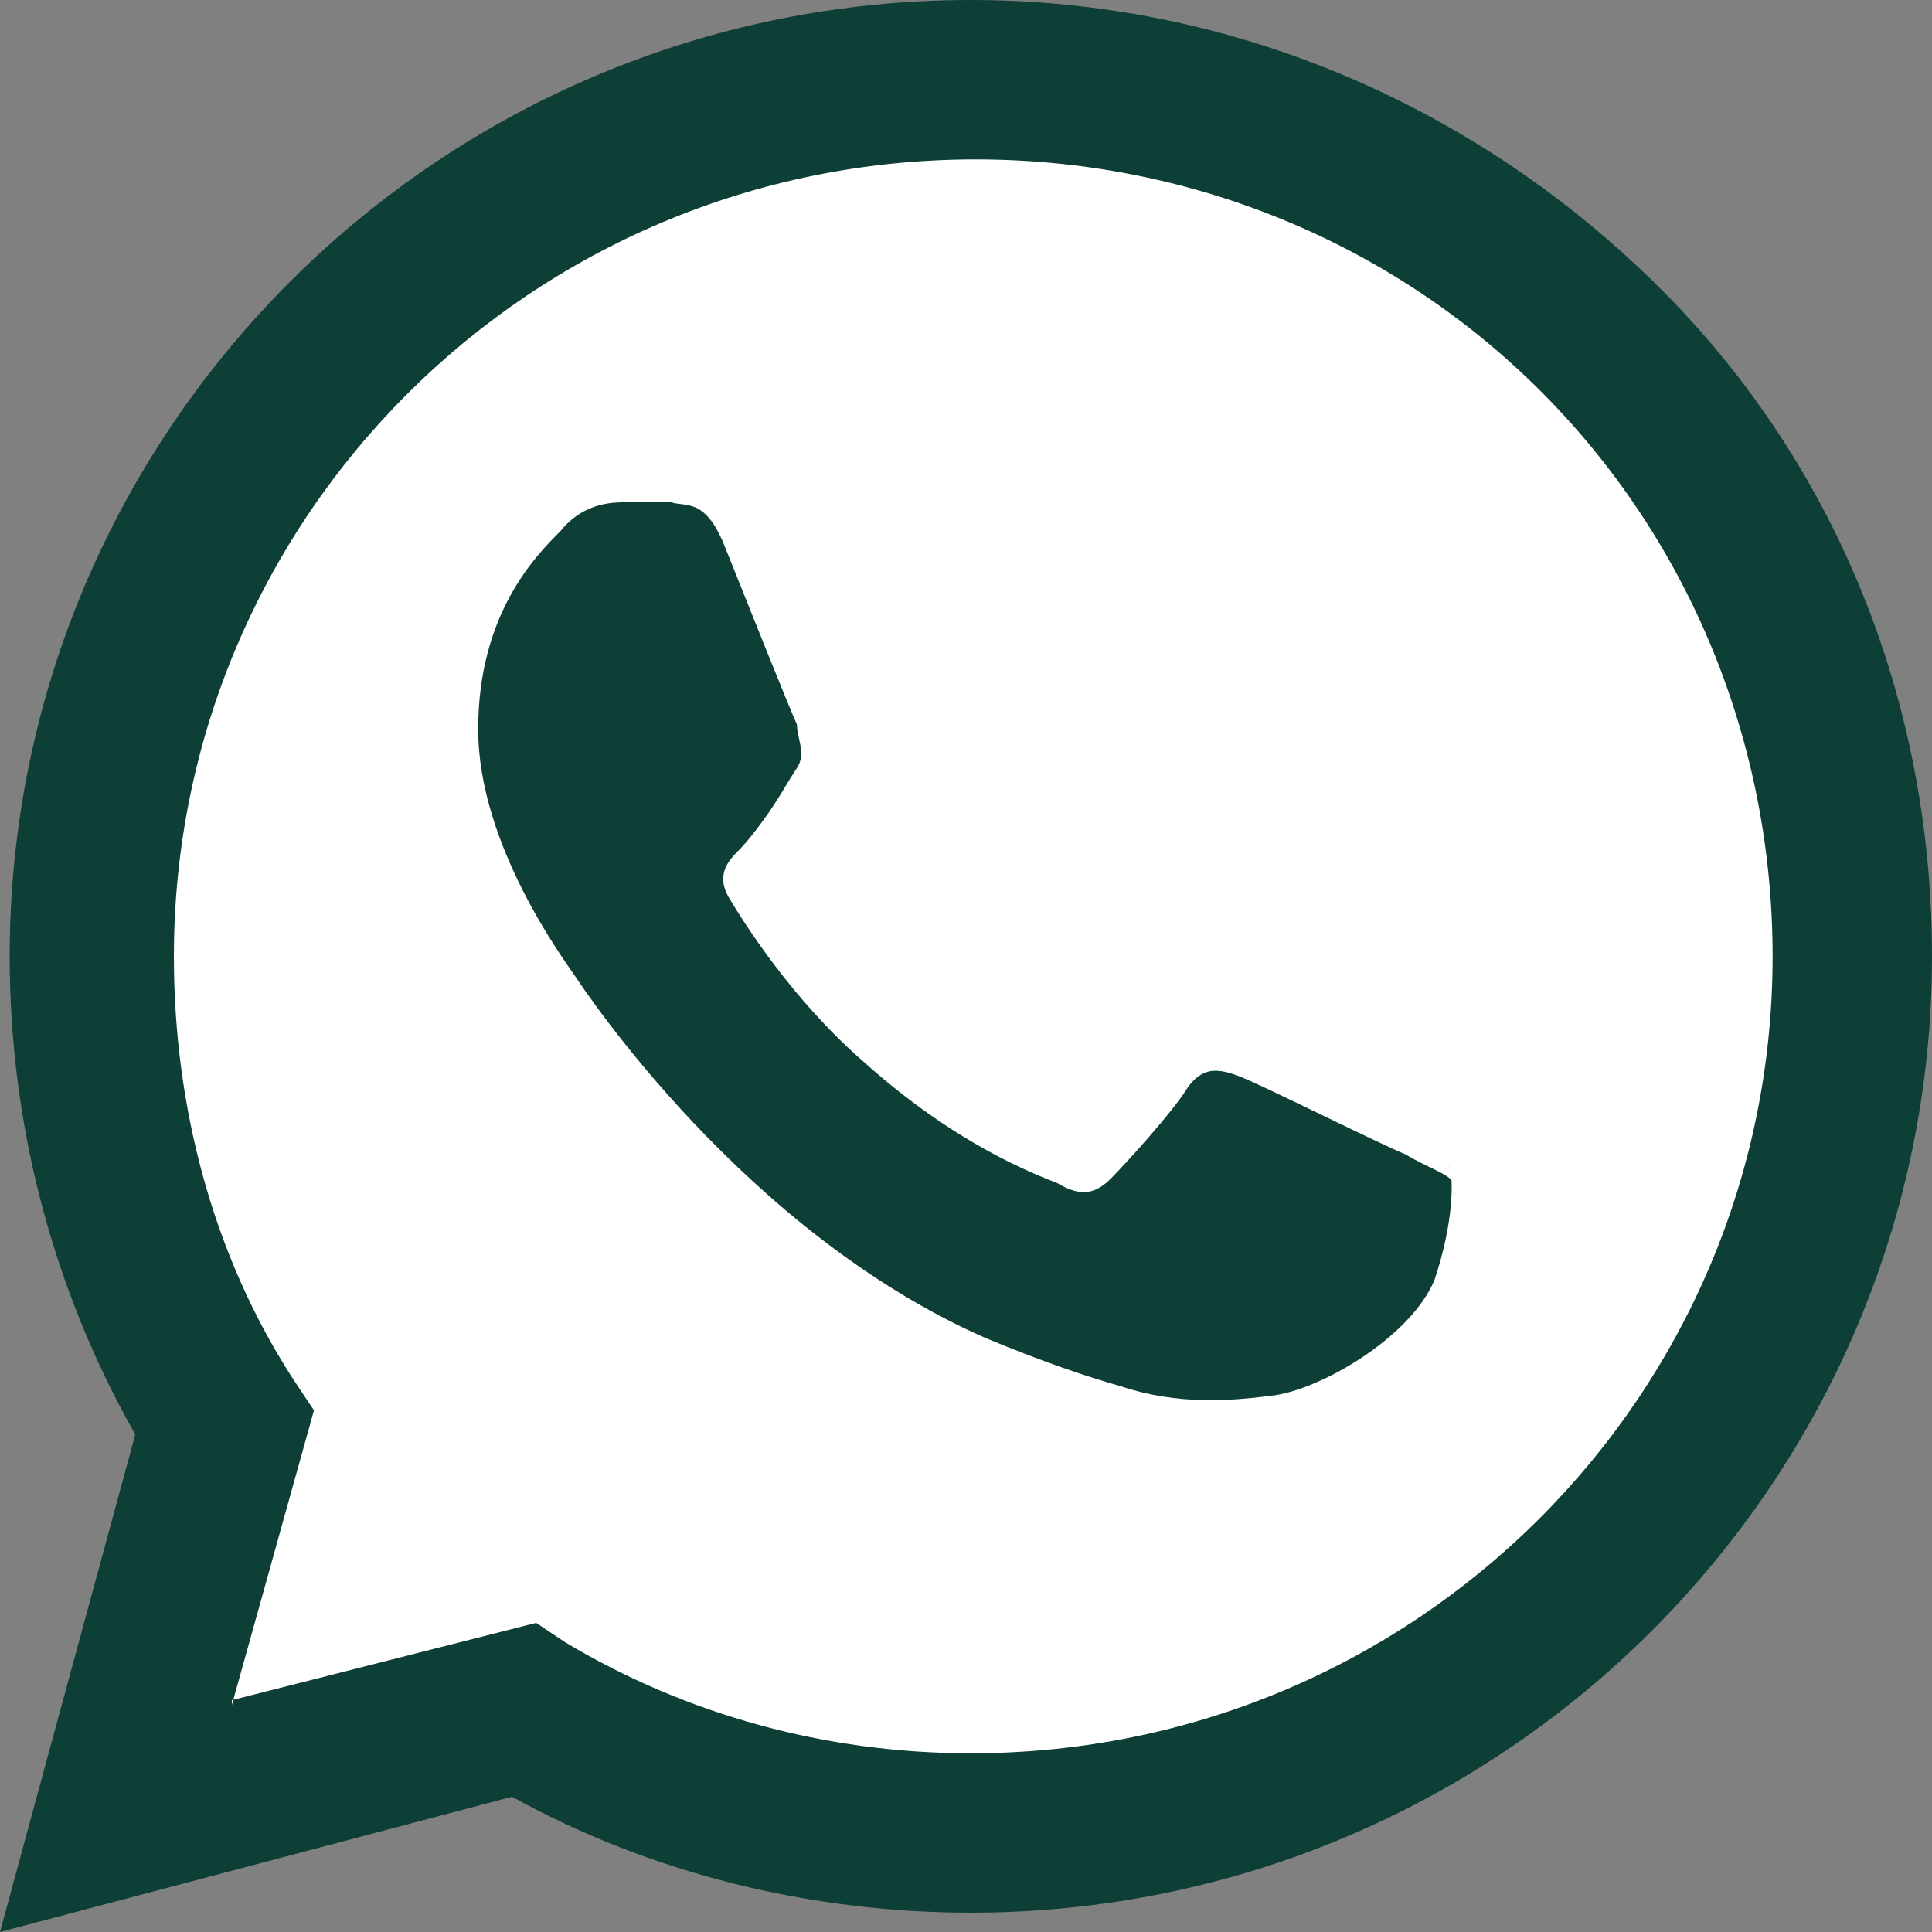
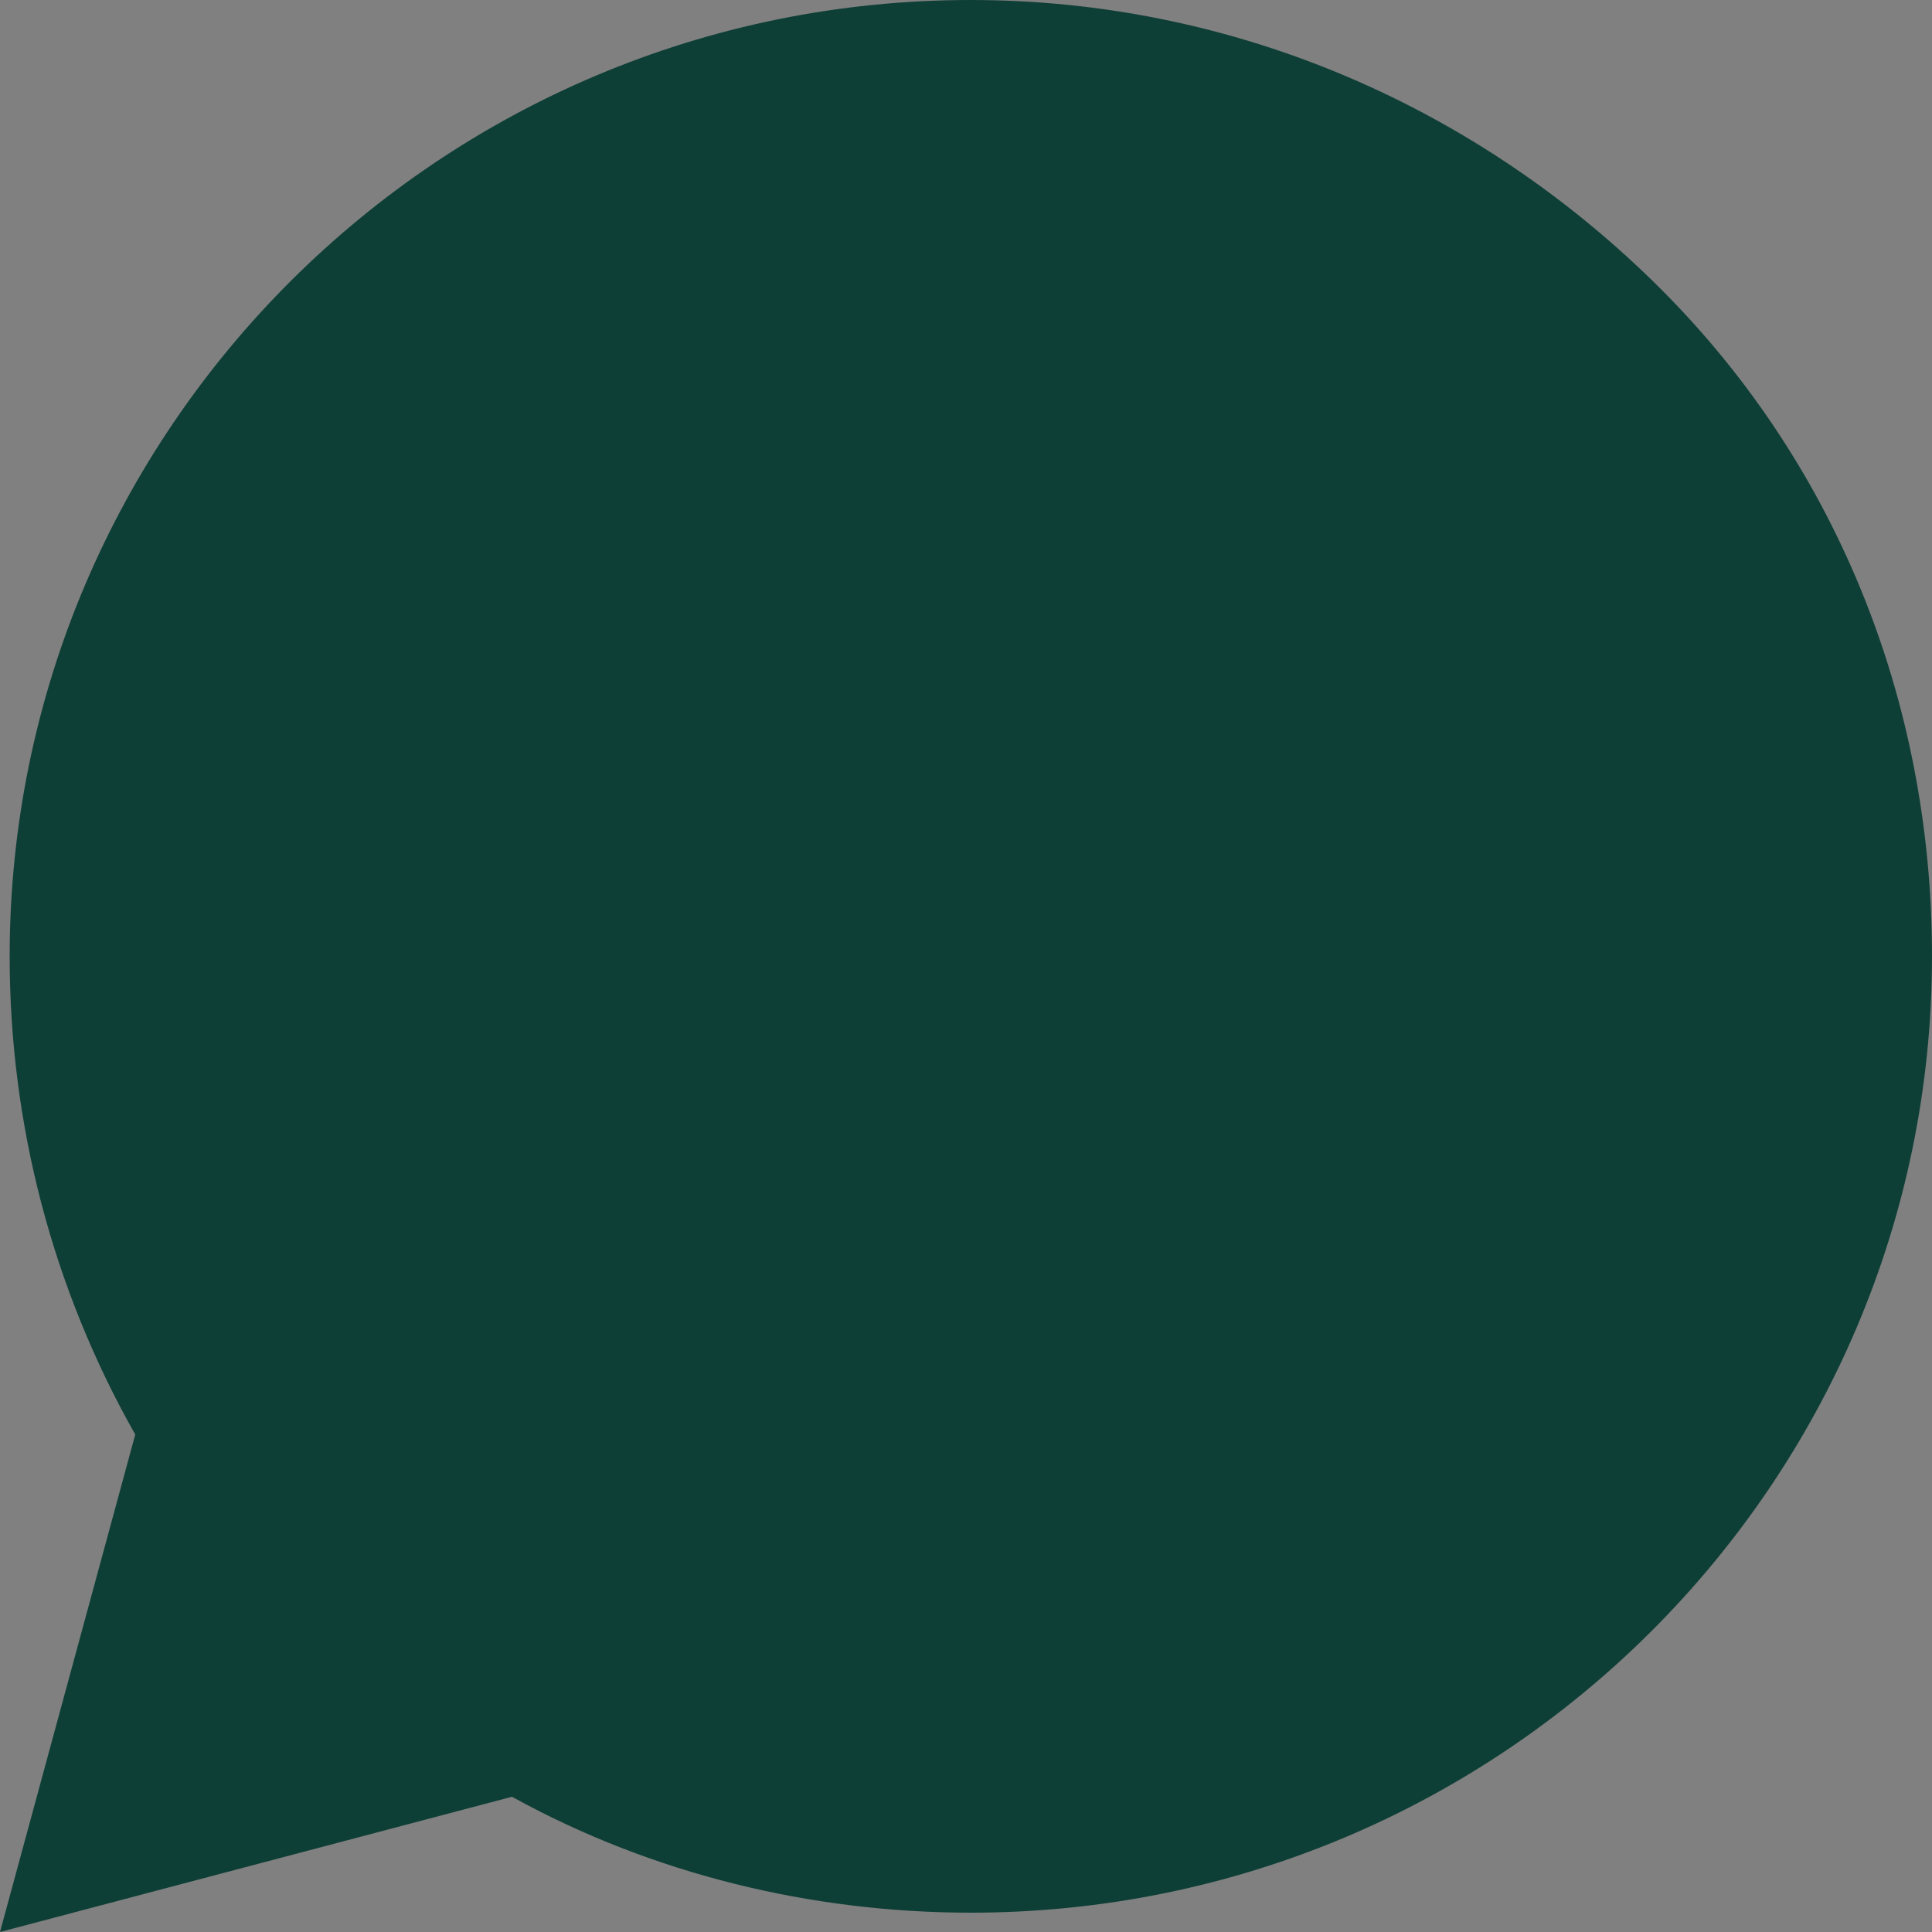
<svg xmlns="http://www.w3.org/2000/svg" width="40" height="40" version="1.1" viewBox="0 0 40 40">
  <rect x="0" y="0" width="40" height="40" fill="#808080" stroke="none" />
  <g>
    <g id="whatsapp">
-       <path d="M0,40l2.8-10.3C1.1,26.7.2,23.3.2,19.8.2,8.9,9.1,0,20.1,0c5.3,0,10.3,2.1,14.1,5.8,3.8,3.7,5.8,8.7,5.8,14,0,10.9-8.9,19.8-19.9,19.8s0,0,0,0h0c-3.3,0-6.6-.8-9.5-2.4l-10.6,2.8Z" style="fill: #0e3f36;" />
-       <path d="M30.1,24.5c-.1-.2-.5-.3-1-.6-.5-.2-2.9-1.4-3.4-1.6-.5-.2-.8-.2-1.1.2-.3.5-1.3,1.6-1.6,1.9-.3.3-.6.4-1.1.1-.5-.2-2.1-.8-4-2.5-1.5-1.3-2.5-2.9-2.8-3.4-.3-.5,0-.8.2-1,.2-.2.5-.6.7-.9.2-.3.3-.5.5-.8.2-.3,0-.6,0-.9-.1-.2-1.1-2.7-1.5-3.7-.4-1-.8-.8-1.1-.9-.3,0-.6,0-1,0s-.9.1-1.3.6c-.5.5-1.7,1.7-1.7,4.1s1.8,4.8,2,5.1c.2.3,3.5,5.3,8.5,7.5,1.2.5,2.1.8,2.8,1,1.2.4,2.3.3,3.1.2,1-.1,2.9-1.2,3.4-2.4.4-1.2.4-2.1.3-2.4ZM4.8,35.3l1.7-6.1-.4-.6c-1.7-2.6-2.5-5.7-2.5-8.8,0-9.1,7.4-16.5,16.6-16.5,4.4,0,8.6,1.7,11.7,4.8,3.1,3.1,4.8,7.3,4.8,11.7,0,9.1-7.4,16.5-16.6,16.5h0c-3,0-5.9-.8-8.4-2.3l-.6-.4-6.3,1.6Z" style="fill: #fff;" />
+       <path d="M0,40l2.8-10.3C1.1,26.7.2,23.3.2,19.8.2,8.9,9.1,0,20.1,0c5.3,0,10.3,2.1,14.1,5.8,3.8,3.7,5.8,8.7,5.8,14,0,10.9-8.9,19.8-19.9,19.8s0,0,0,0h0c-3.3,0-6.6-.8-9.5-2.4l-10.6,2.8" style="fill: #0e3f36;" />
    </g>
  </g>
</svg>